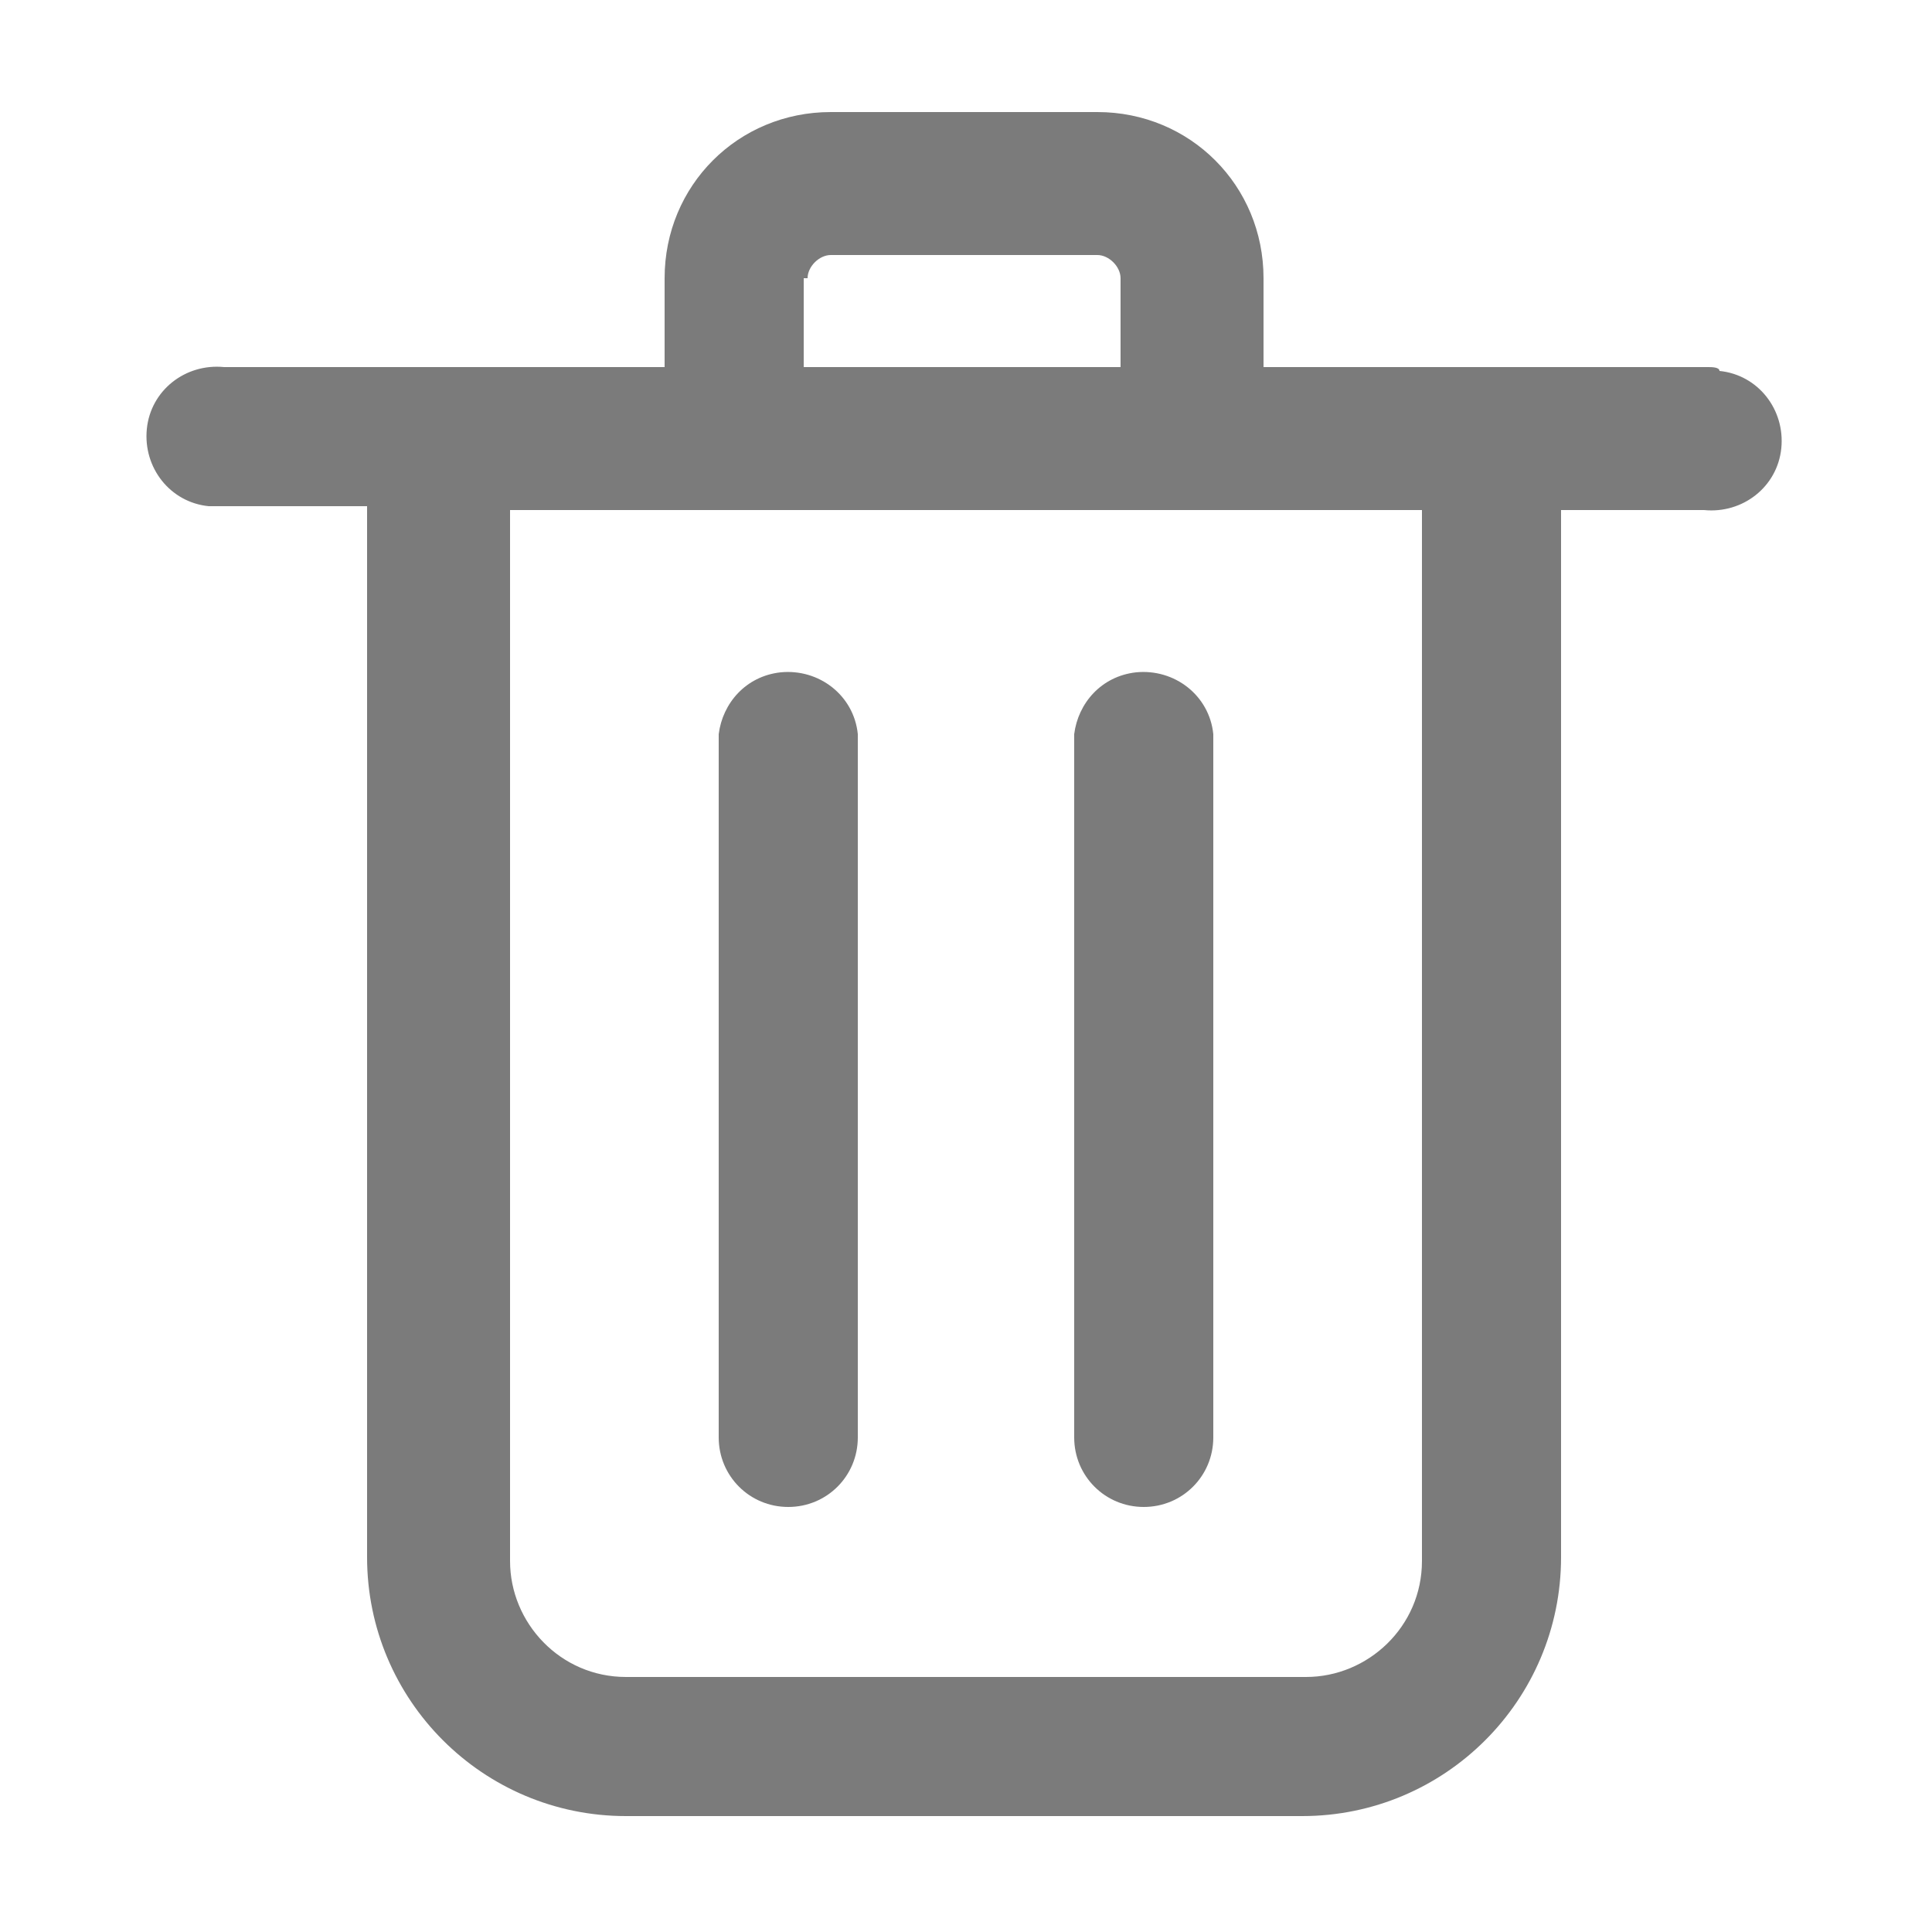
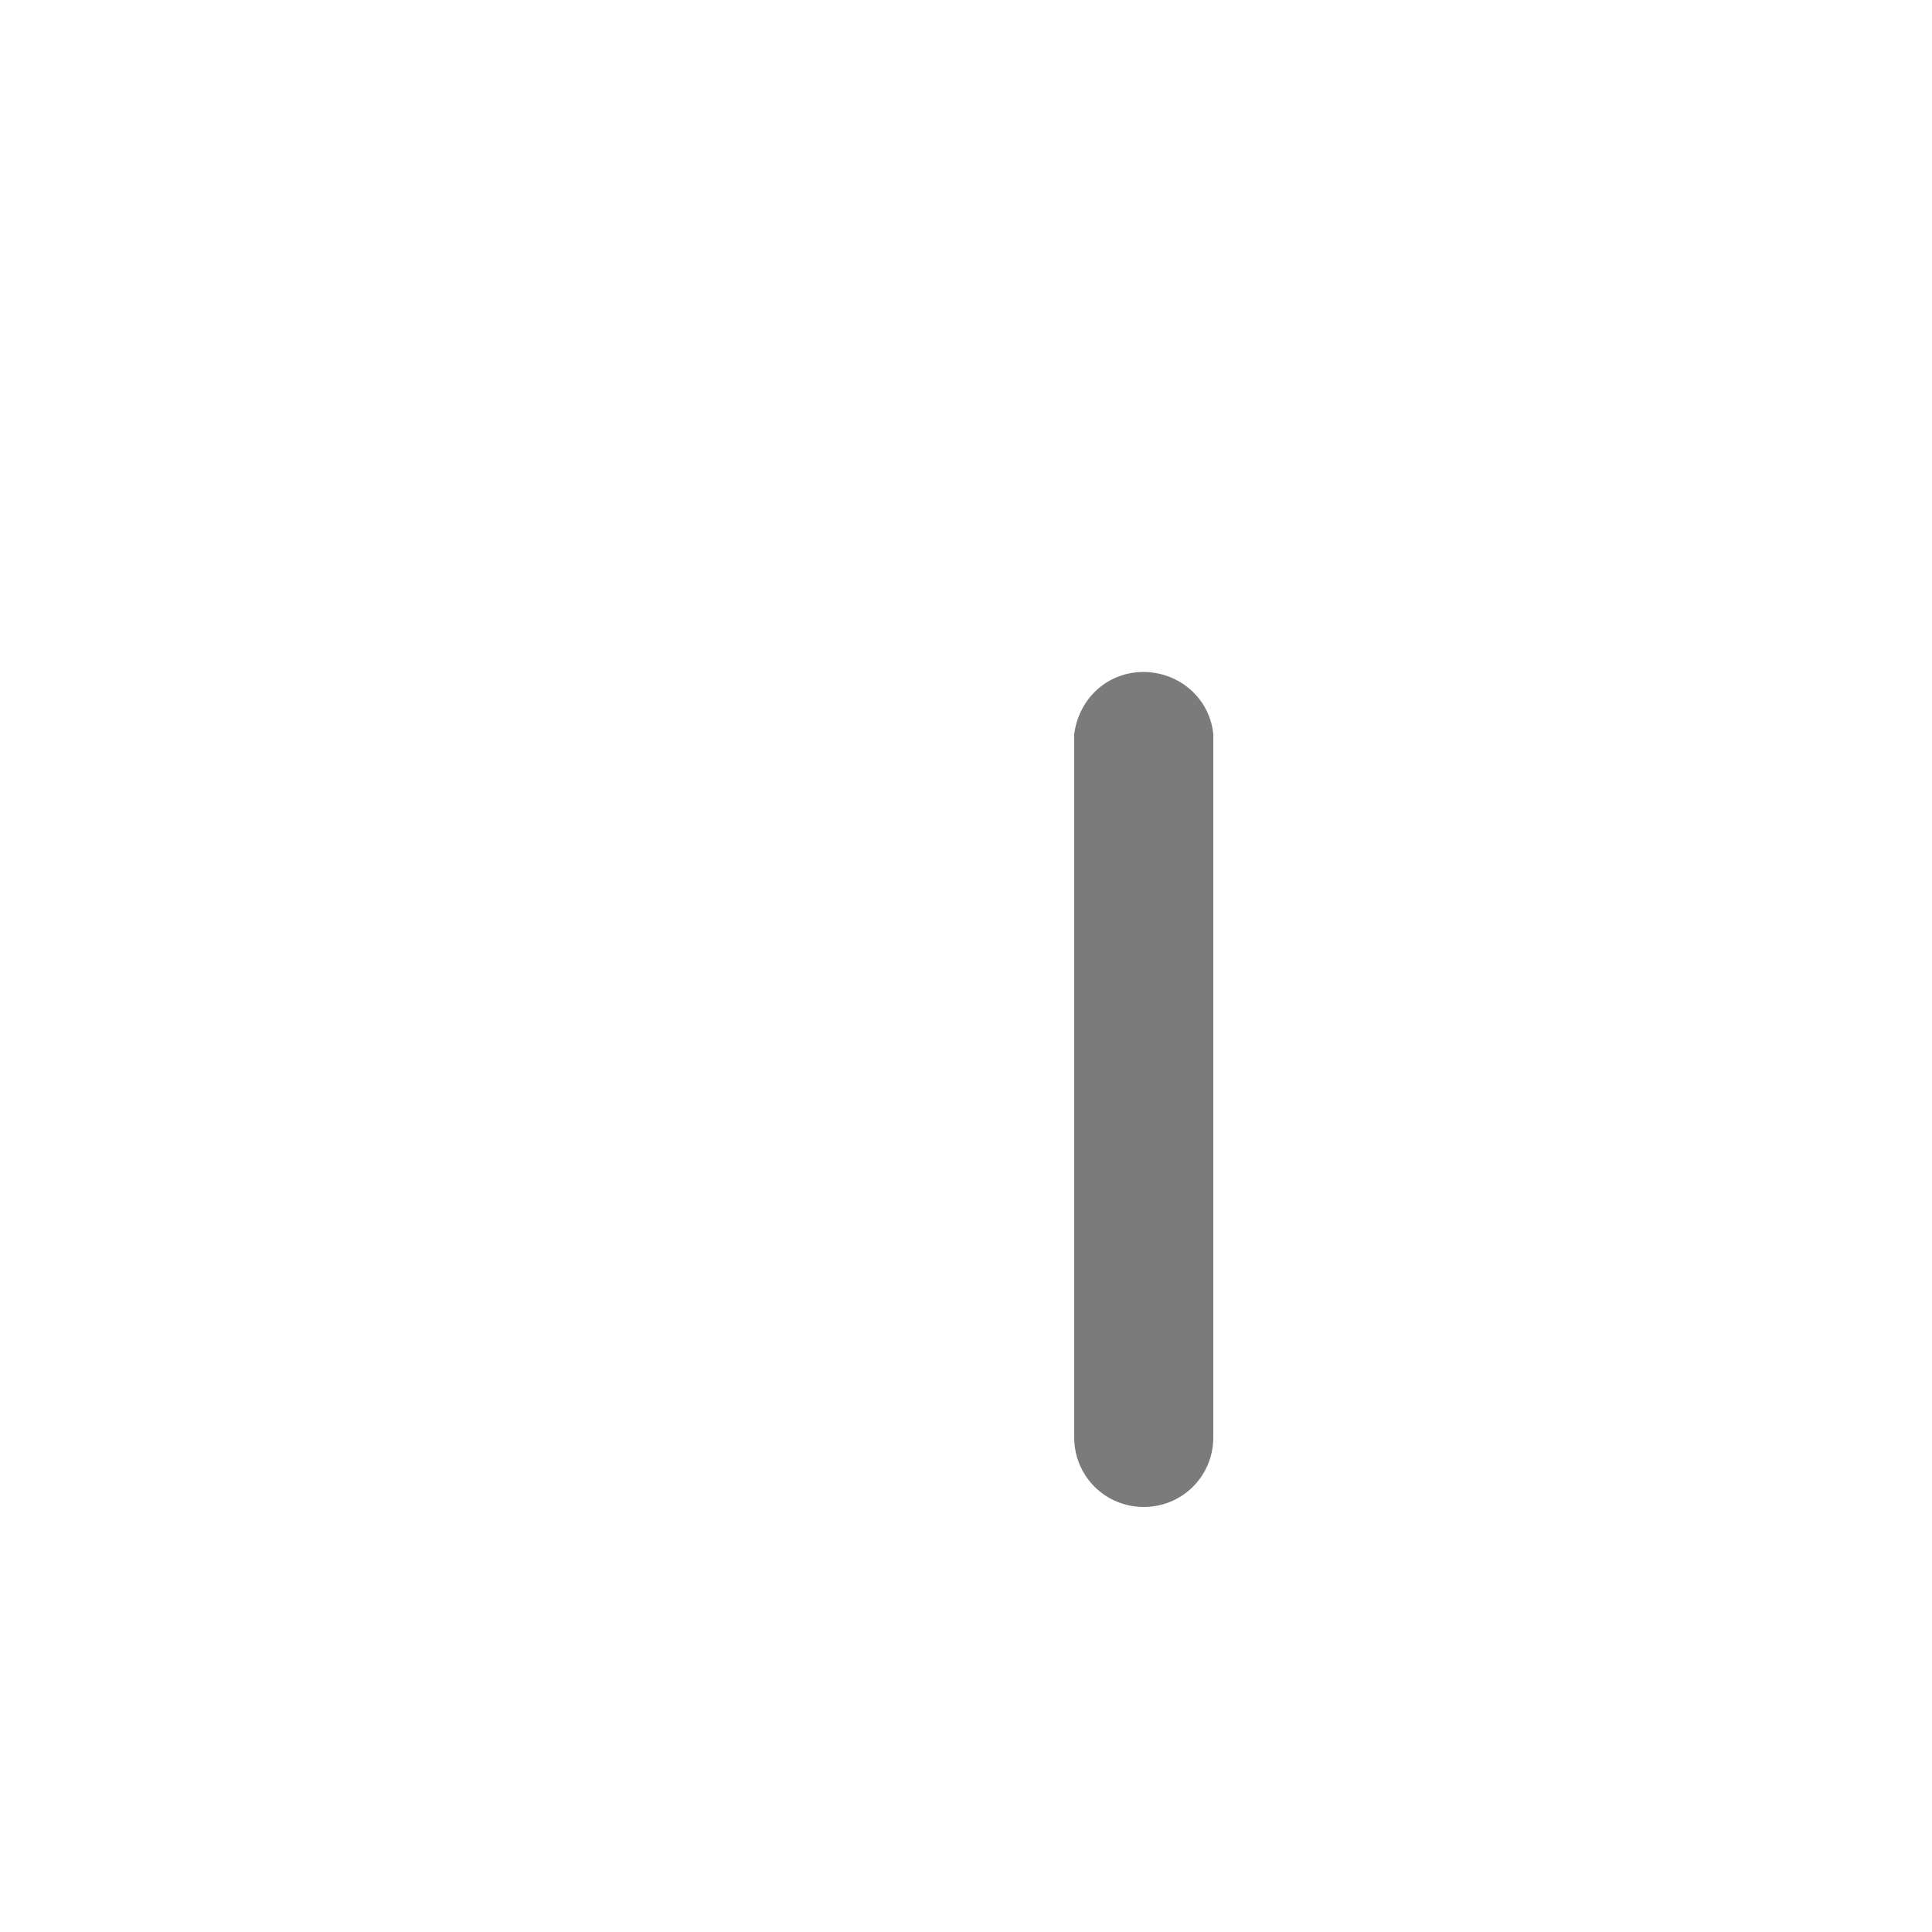
<svg xmlns="http://www.w3.org/2000/svg" version="1.1" id="Group_558" x="0px" y="0px" viewBox="0 0 50 50" style="enable-background:new 0 0 50 50;" xml:space="preserve">
  <style type="text/css">
	.st0{fill:#7B7B7B;}
</style>
  <g>
-     <path id="Path_48" class="st0" d="M44.2,9.5H32.7V7.2c0-2.4-1.9-4.3-4.3-4.3h-6.9c-2.4,0-4.3,1.9-4.3,4.3v2.3H5.8   c-1-0.1-1.9,0.6-2,1.6c-0.1,1,0.6,1.9,1.6,2c0.1,0,0.3,0,0.4,0h3.7v27.2c0,3.7,3,6.7,6.7,6.7c0,0,0,0,0,0h17.5c3.7,0,6.7-3,6.7-6.7   c0,0,0,0,0,0V13.2h3.7c1,0.1,1.9-0.6,2-1.6c0.1-1-0.6-1.9-1.6-2C44.5,9.5,44.3,9.5,44.2,9.5L44.2,9.5z M20.9,7.2   c0-0.3,0.3-0.6,0.6-0.6h6.9c0.3,0,0.6,0.3,0.6,0.6v2.3h-8.2V7.2z M36.8,40.4L36.8,40.4c0,1.7-1.4,3-3,3c0,0,0,0,0,0H16.2   c-1.7,0-3-1.4-3-3V13.2h23.6L36.8,40.4z" />
    <path id="Path_49" class="st0" d="M29.6,39c1,0,1.8-0.8,1.8-1.8v0V19c-0.1-1-1-1.7-2-1.6c-0.9,0.1-1.5,0.8-1.6,1.6v18.2   C27.8,38.2,28.6,39,29.6,39L29.6,39L29.6,39z" />
-     <path id="Path_50" class="st0" d="M20.4,39c1,0,1.8-0.8,1.8-1.8v0V19c-0.1-1-1-1.7-2-1.6c-0.9,0.1-1.5,0.8-1.6,1.6v18.2   C18.6,38.2,19.4,39,20.4,39L20.4,39L20.4,39z" />
  </g>
</svg>